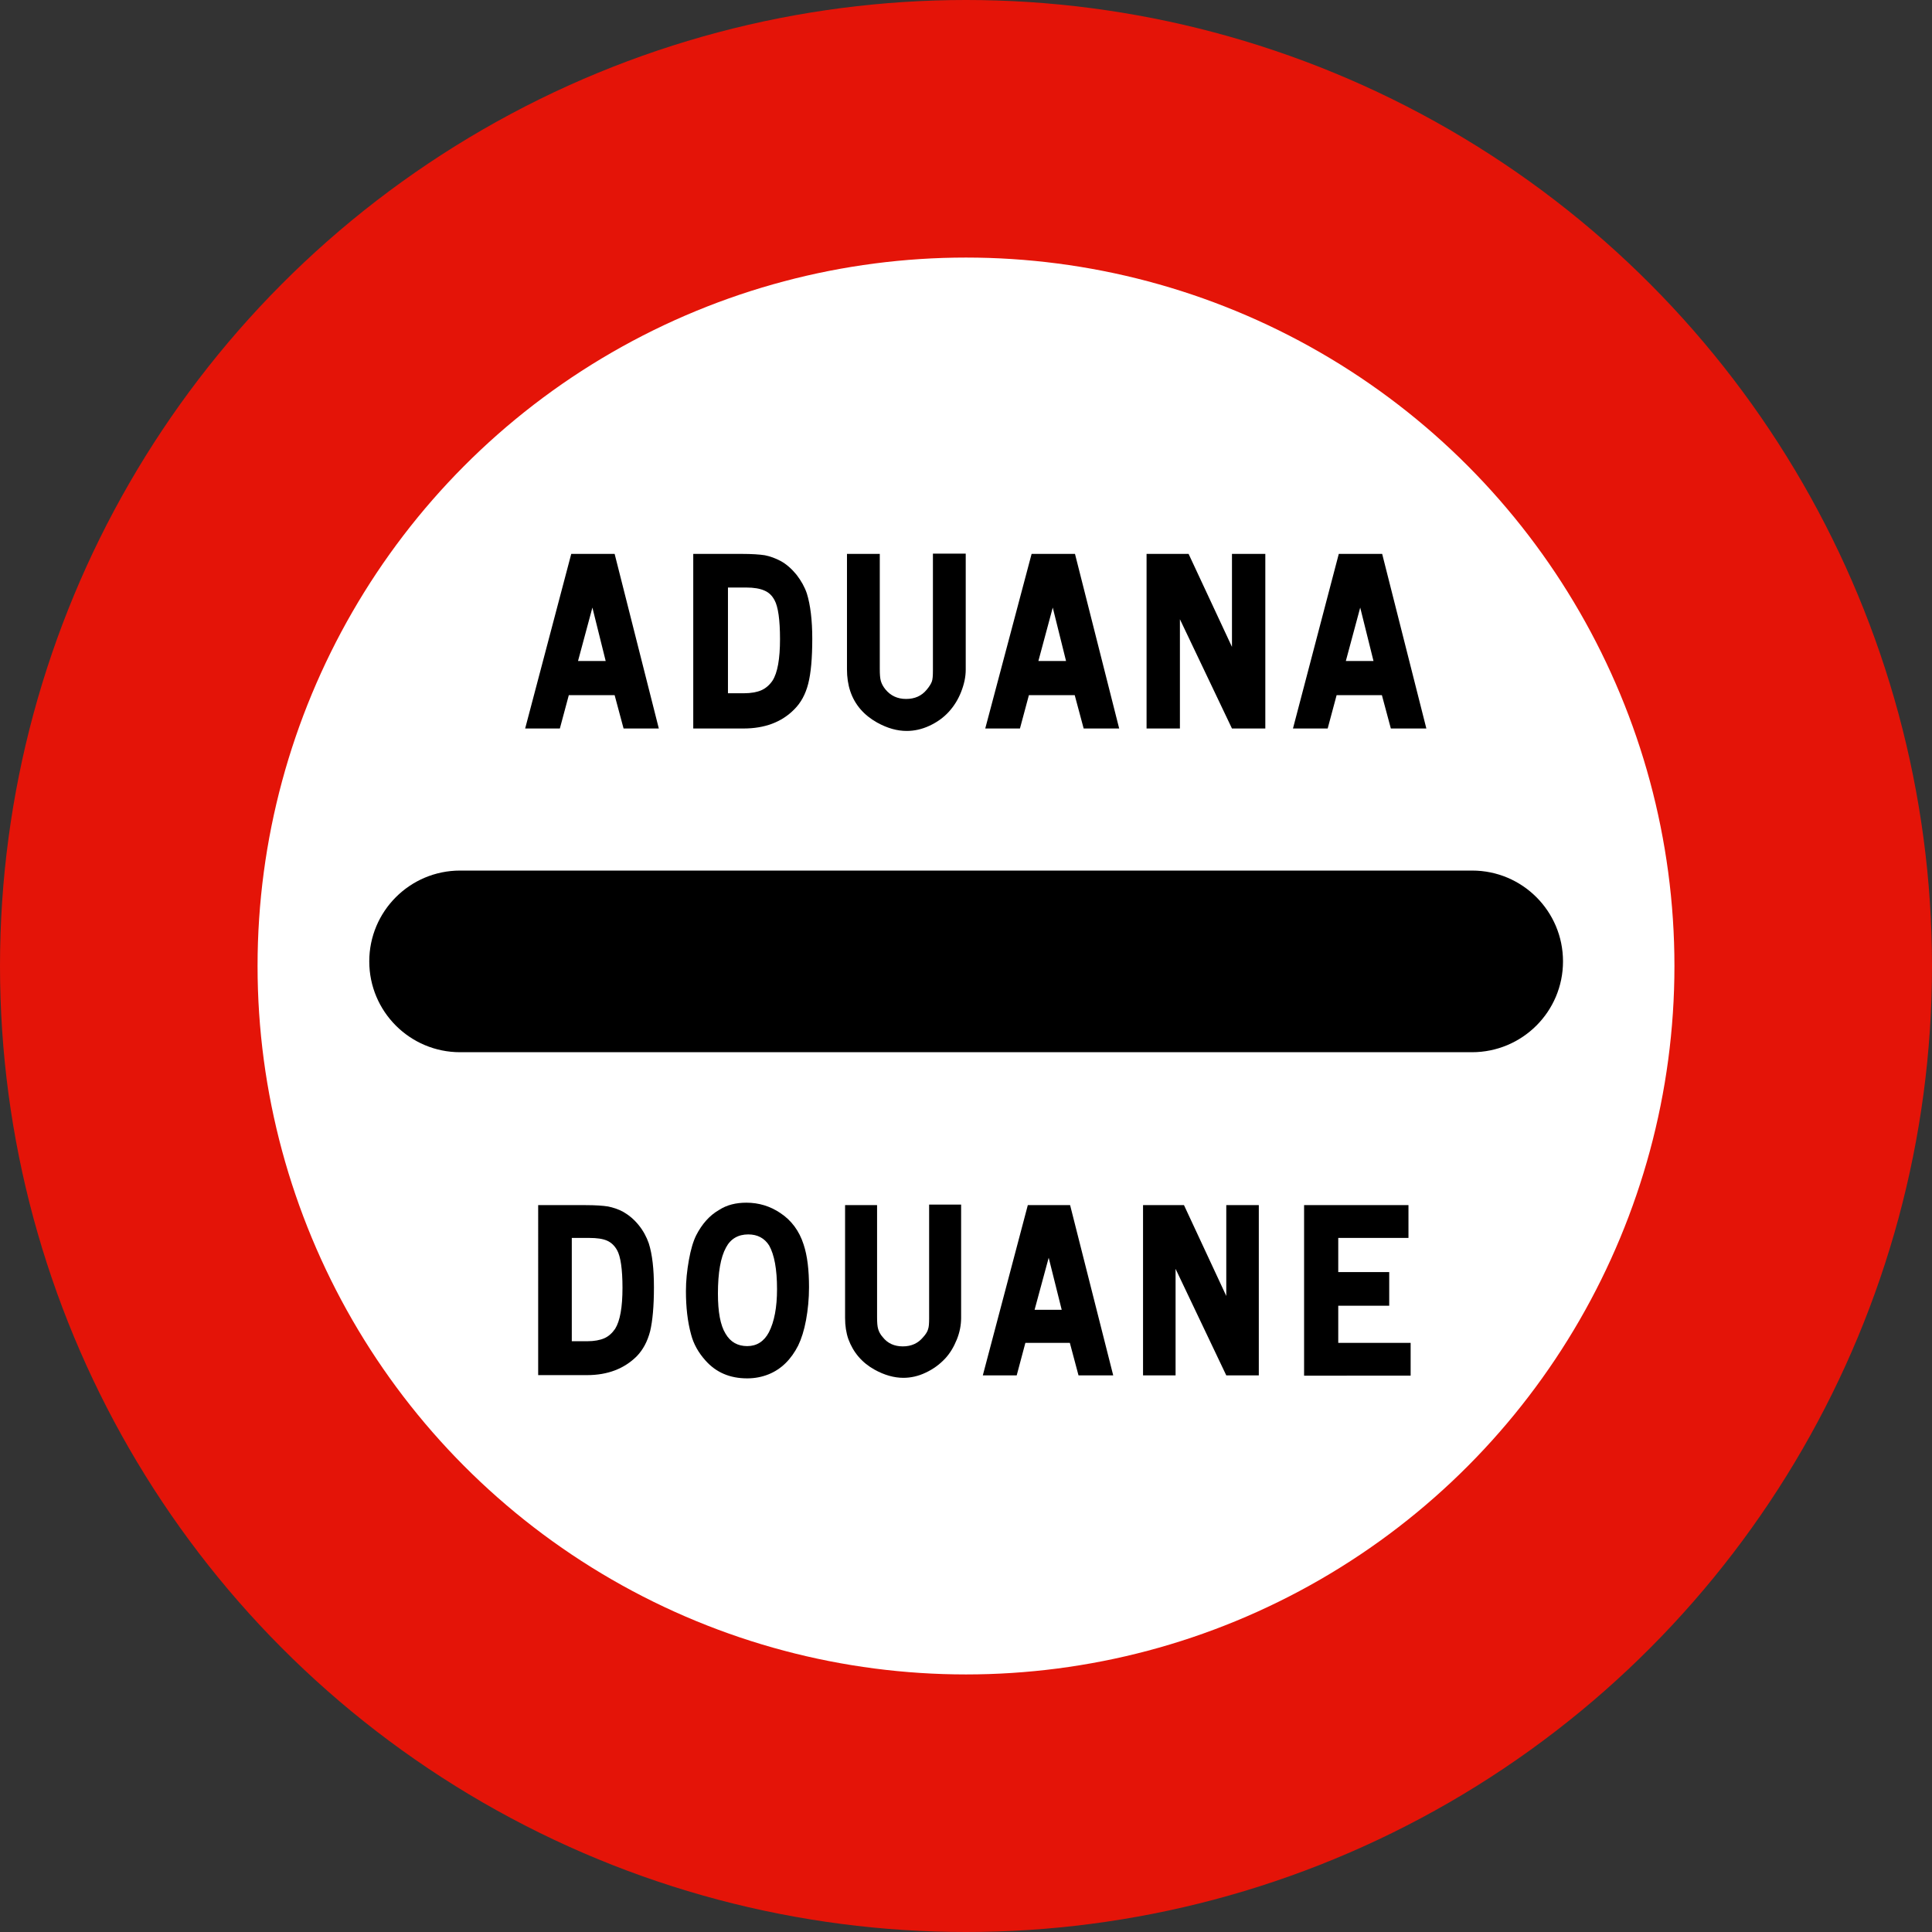
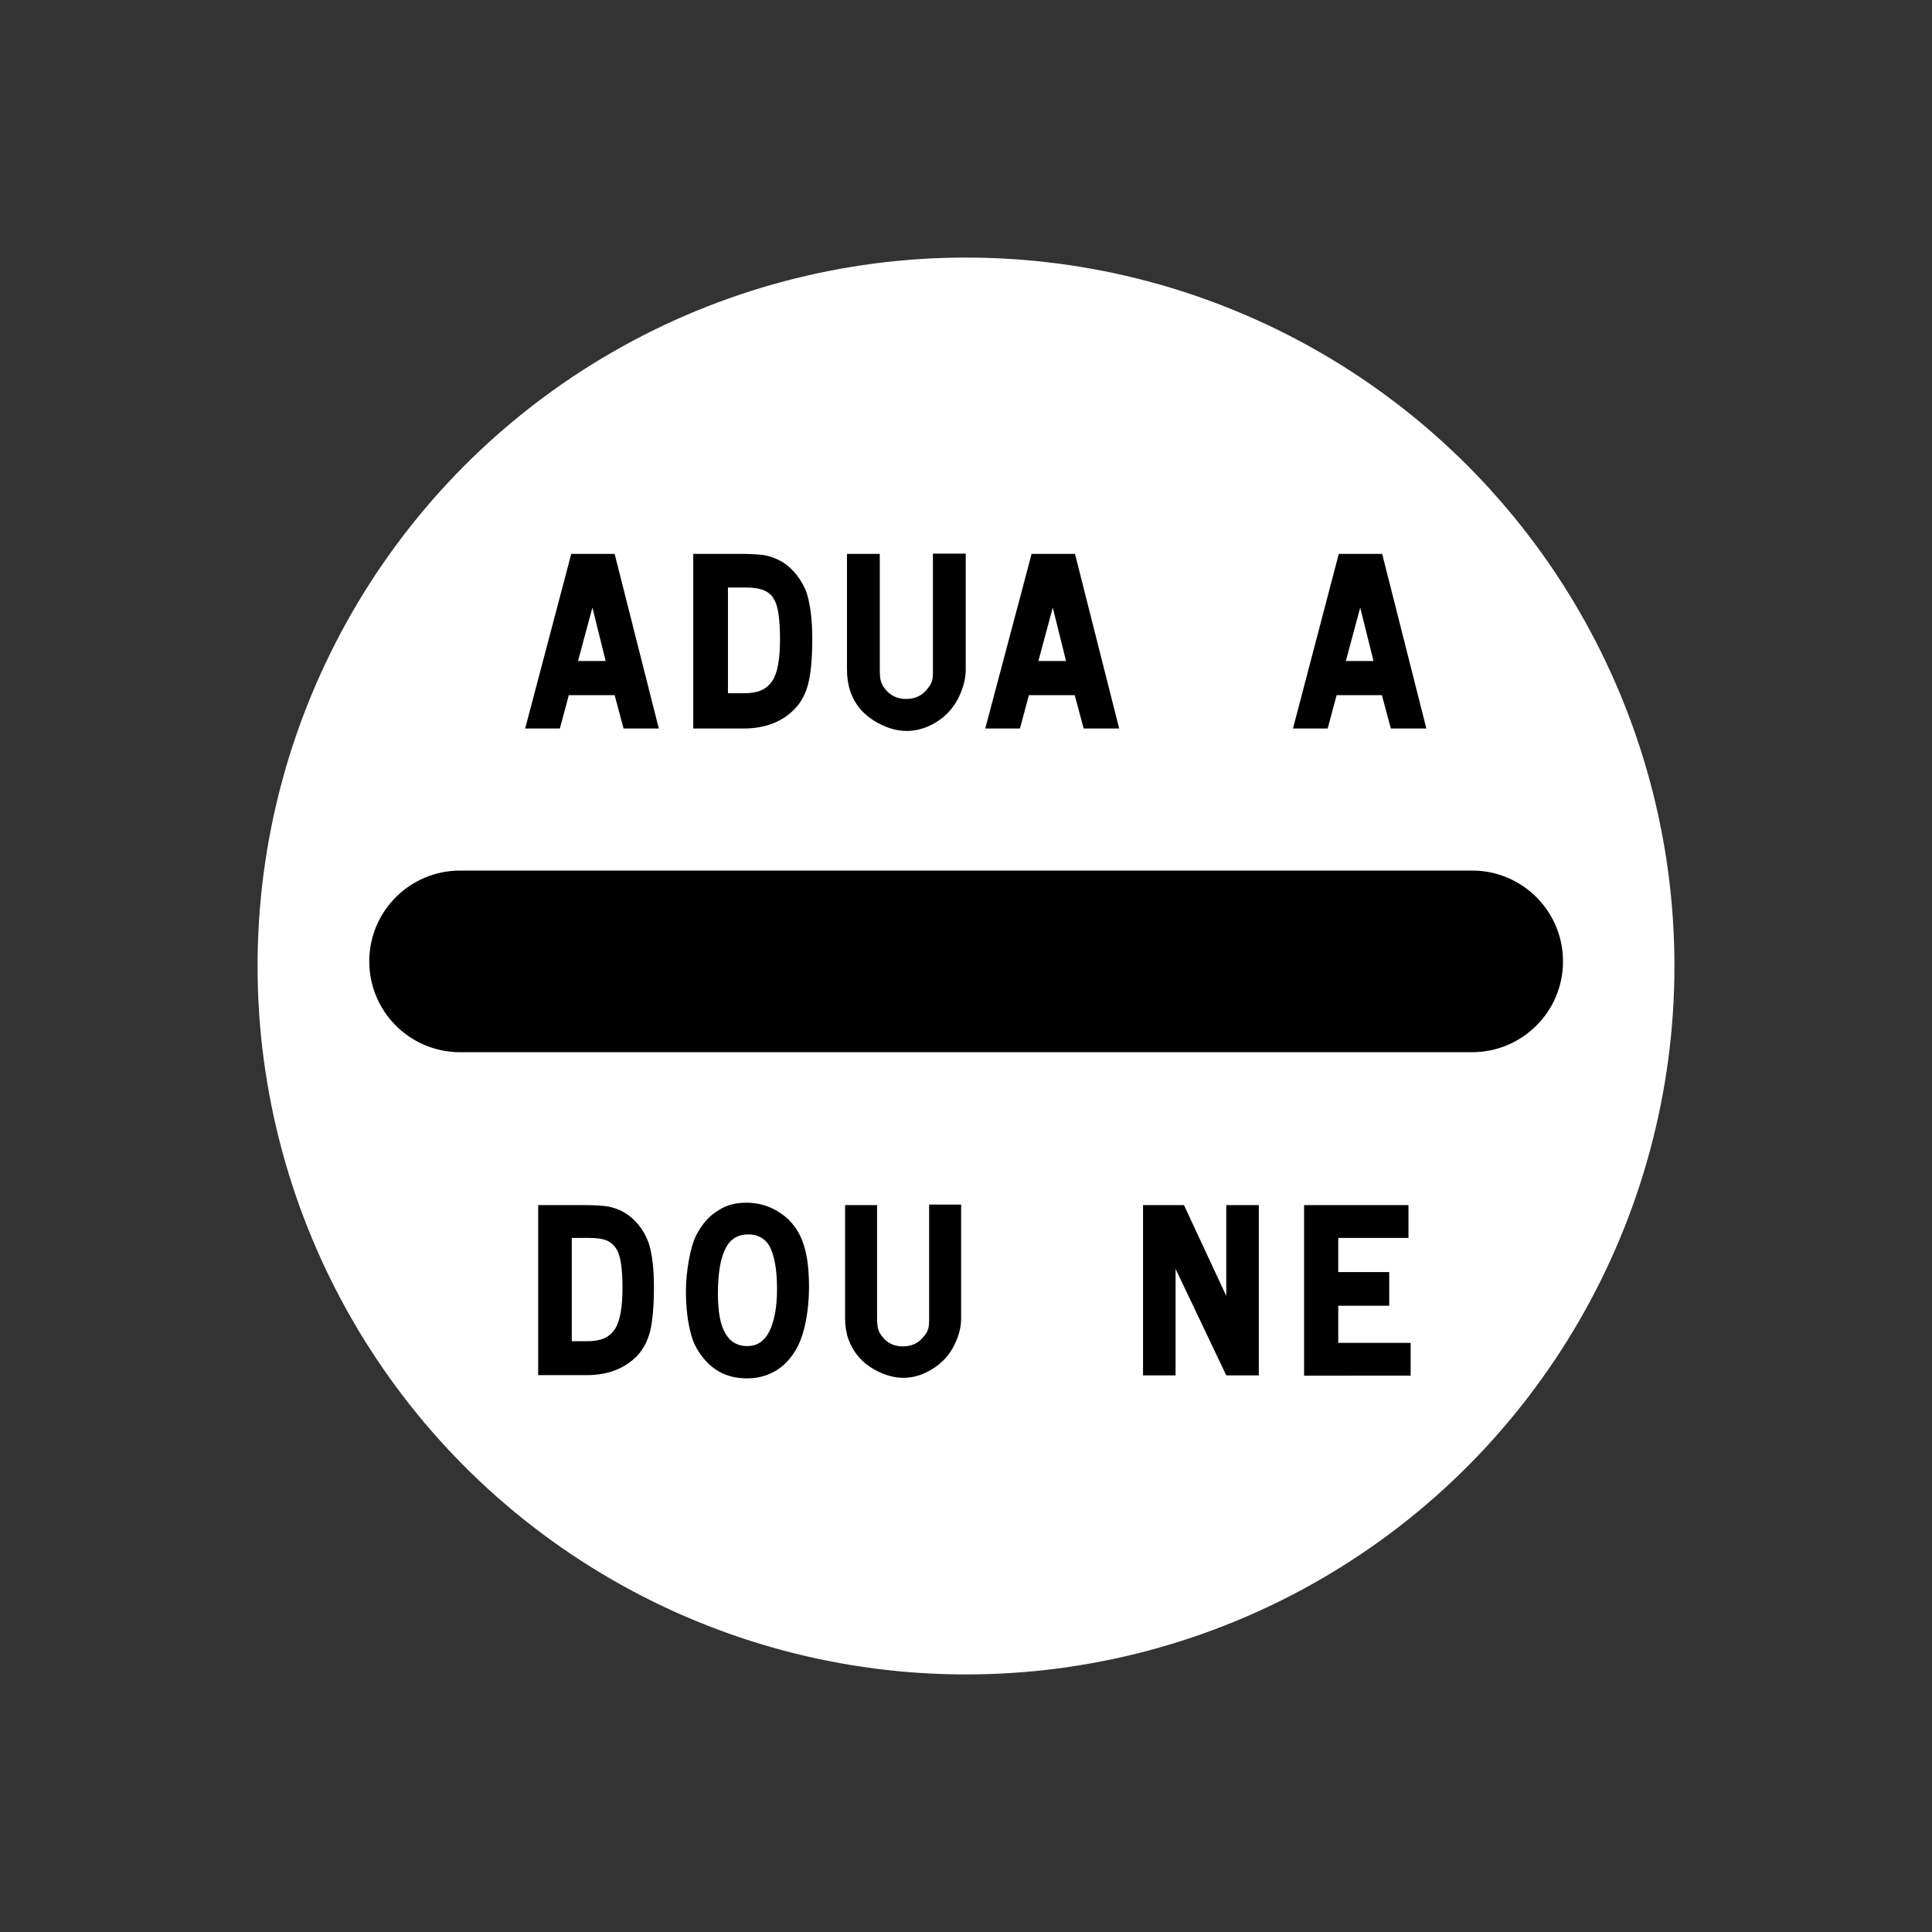
<svg xmlns="http://www.w3.org/2000/svg" version="1.1" id="Capa_1" x="0px" y="0px" viewBox="0 0 712.6 712.6" style="enable-background:new 0 0 712.6 712.6;" xml:space="preserve">
  <rect x="0" y="0" width="712.6" height="712.6" fill="#333333" stroke="none" />
  <style type="text/css">
	.st0{fill:#E41408;}
	.st1{fill:#FFFFFF;}
</style>
-   <circle class="st0" cx="356.3" cy="356.3" r="356.3" />
  <circle class="st1" cx="356.3" cy="356.3" r="261.3" />
  <g>
    <g>
      <path d="M542.9,388.1H169.7c-18.5,0-33.5-15-33.5-33.5s15-33.5,33.5-33.5h373.3c18.5,0,33.5,15,33.5,33.5S561.5,388.1,542.9,388.1    z" />
    </g>
    <g>
      <g>
        <path d="M210.7,204.3h16l16.3,64.4H230l-3.3-12.3h-16.9l-3.3,12.3h-12.8L210.7,204.3z M213.2,243.8h10.2l-4.9-19.7L213.2,243.8z" />
      </g>
      <g>
        <path d="M255.7,204.3h17.9c3.7,0,6.6,0.2,8.5,0.5c2,0.4,3.9,1.1,5.8,2.1c2.2,1.2,4.1,2.9,5.9,5.1c1.7,2.2,3,4.5,3.8,6.9     c1.3,4.2,2,9.8,2,16.7c0,7.2-0.5,12.7-1.5,16.6s-2.7,7-5.1,9.4c-4.7,4.8-11,7.1-18.8,7.1h-18.5V204.3z M268.5,216.7v39h5.9     c2.6,0,4.8-0.4,6.4-1.1c1.6-0.7,3-1.9,4.1-3.5c1.9-2.9,2.8-8.1,2.8-15.4c0-7.1-0.7-11.9-2-14.3c-0.9-1.7-2.1-2.9-3.8-3.6     c-1.6-0.7-3.8-1.1-6.7-1.1H268.5z" />
      </g>
      <g>
        <path d="M312.4,204.3h12.1v42.4c0,2,0.1,3.5,0.4,4.5c0.3,1,0.8,2,1.7,3.1c1.9,2.3,4.4,3.5,7.6,3.5s5.7-1.1,7.6-3.4     c1-1.2,1.6-2.2,1.9-3c0.3-0.8,0.4-2.2,0.4-4.1v-43.1h12.1v42.8c0,2.7-0.6,5.4-1.7,8.2c-1.1,2.8-2.6,5.2-4.5,7.3     c-2,2.2-4.4,3.9-7.2,5.2c-2.8,1.3-5.6,1.9-8.4,1.9c-3.5,0-7.1-1-10.9-3.1c-4.8-2.7-8.2-6.5-9.9-11.6c-0.8-2.4-1.2-5.1-1.2-8     V204.3z" />
      </g>
      <g>
        <path d="M380.5,204.3h16l16.3,64.4h-13.1l-3.3-12.3h-16.9l-3.3,12.3h-12.8L380.5,204.3z M383,243.8h10.2l-4.9-19.7L383,243.8z" />
      </g>
      <g>
-         <path d="M422.9,204.3h15.5l16,34.3v-34.3h12.3v64.4h-12.3l-19.2-40.3v40.3h-12.3V204.3z" />
-       </g>
+         </g>
      <g>
        <path d="M493.8,204.3h16l16.3,64.4h-13.1l-3.3-12.3H493l-3.3,12.3h-12.8L493.8,204.3z M496.4,243.8h10.2l-4.9-19.7L496.4,243.8z" />
      </g>
    </g>
    <g>
      <g>
        <path d="M198.5,444.5h17.5c3.7,0,6.4,0.2,8.3,0.5c1.9,0.4,3.8,1,5.6,2c2.1,1.2,4,2.8,5.7,4.9s2.9,4.4,3.7,6.7     c1.3,4.1,1.9,9.5,1.9,16.2c0,7-0.5,12.4-1.4,16.2c-1,3.8-2.6,6.8-4.9,9.2c-4.6,4.6-10.7,7-18.4,7h-18V444.5z M210.9,456.7v38h5.7     c2.6,0,4.7-0.4,6.3-1.1c1.6-0.7,2.9-1.9,4-3.5c1.8-2.9,2.7-7.9,2.7-15.1c0-6.9-0.7-11.6-2-13.9c-0.9-1.6-2.1-2.8-3.7-3.5     c-1.6-0.7-3.8-1-6.5-1H210.9z" />
      </g>
      <g>
        <path d="M275.3,443.6c4.6,0,8.8,1.3,12.5,3.8c4.1,2.7,7,6.6,8.6,11.6c1.4,4.2,2,9.5,2,15.8c0,4.2-0.4,8.3-1.1,12.1     s-1.7,6.9-2.9,9.4c-2.6,5.1-6.2,8.7-10.9,10.6c-2.5,1-5.1,1.5-7.9,1.5c-6.4,0-11.5-2.2-15.4-6.6c-2.6-2.9-4.4-6.1-5.3-9.6     c-1.3-4.7-1.9-10.1-1.9-16c0-3.8,0.4-7.6,1.1-11.5c0.7-3.9,1.6-6.9,2.7-9.1c2.1-4.1,4.9-7.3,8.4-9.3     C268.1,444.4,271.5,443.6,275.3,443.6z M276,455.3c-3.7,0-6.5,1.6-8.2,4.8c-2,3.6-3,9.3-3,17c0,6.8,0.9,11.7,2.8,14.8     c1.8,3.1,4.5,4.6,8,4.6c3.5,0,6.2-1.7,8-5.1c2-3.9,3-9.2,3-15.9c0-7.4-1-12.7-2.9-16.1C282,456.7,279.4,455.3,276,455.3z" />
      </g>
      <g>
        <path d="M311.7,444.5h11.8v41.3c0,2,0.1,3.4,0.4,4.4c0.3,1,0.8,2,1.7,3c1.8,2.3,4.3,3.4,7.4,3.4c3.1,0,5.6-1.1,7.5-3.4     c1-1.1,1.6-2.1,1.8-2.9c0.3-0.8,0.4-2.1,0.4-4v-42h11.8v41.8c0,2.6-0.5,5.3-1.6,8c-1.1,2.7-2.5,5.1-4.4,7.1     c-2,2.1-4.3,3.8-7.1,5.1c-2.7,1.3-5.5,1.9-8.2,1.9c-3.4,0-7-1-10.6-3c-4.7-2.6-7.9-6.4-9.7-11.3c-0.8-2.3-1.2-4.9-1.2-7.8V444.5z     " />
      </g>
      <g>
-         <path d="M379.1,444.5h15.6l15.9,62.8h-12.8l-3.2-12h-16.4l-3.2,12h-12.5L379.1,444.5z M381.6,483.1h10l-4.8-19.2L381.6,483.1z" />
-       </g>
+         </g>
      <g>
        <path d="M421.6,444.5h15.1l15.6,33.5v-33.5h12v62.8h-12L433.6,468v39.3h-12V444.5z" />
      </g>
      <g>
        <path d="M481,444.5h38.5v12.1h-25.9v12.6h18.8v12.4h-18.8v13.7h26.7v12.1H481V444.5z" />
      </g>
    </g>
  </g>
</svg>